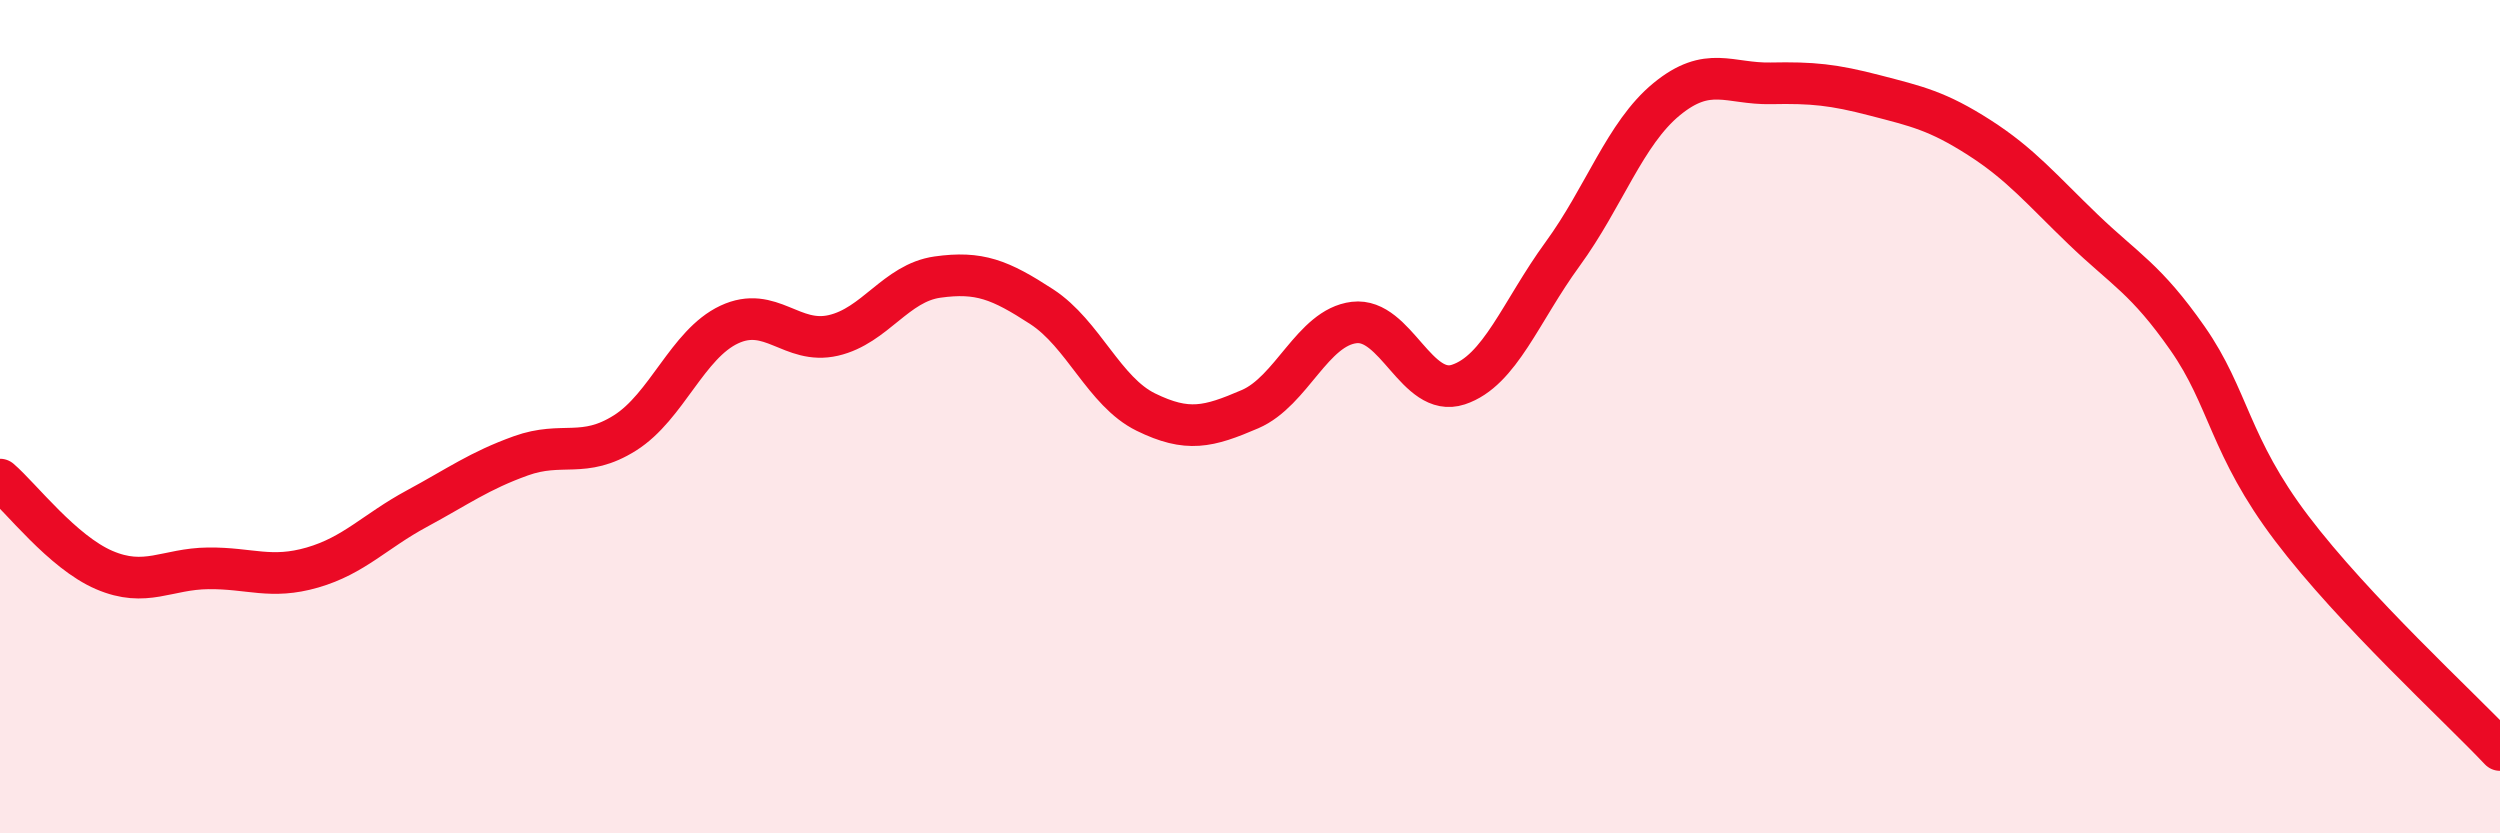
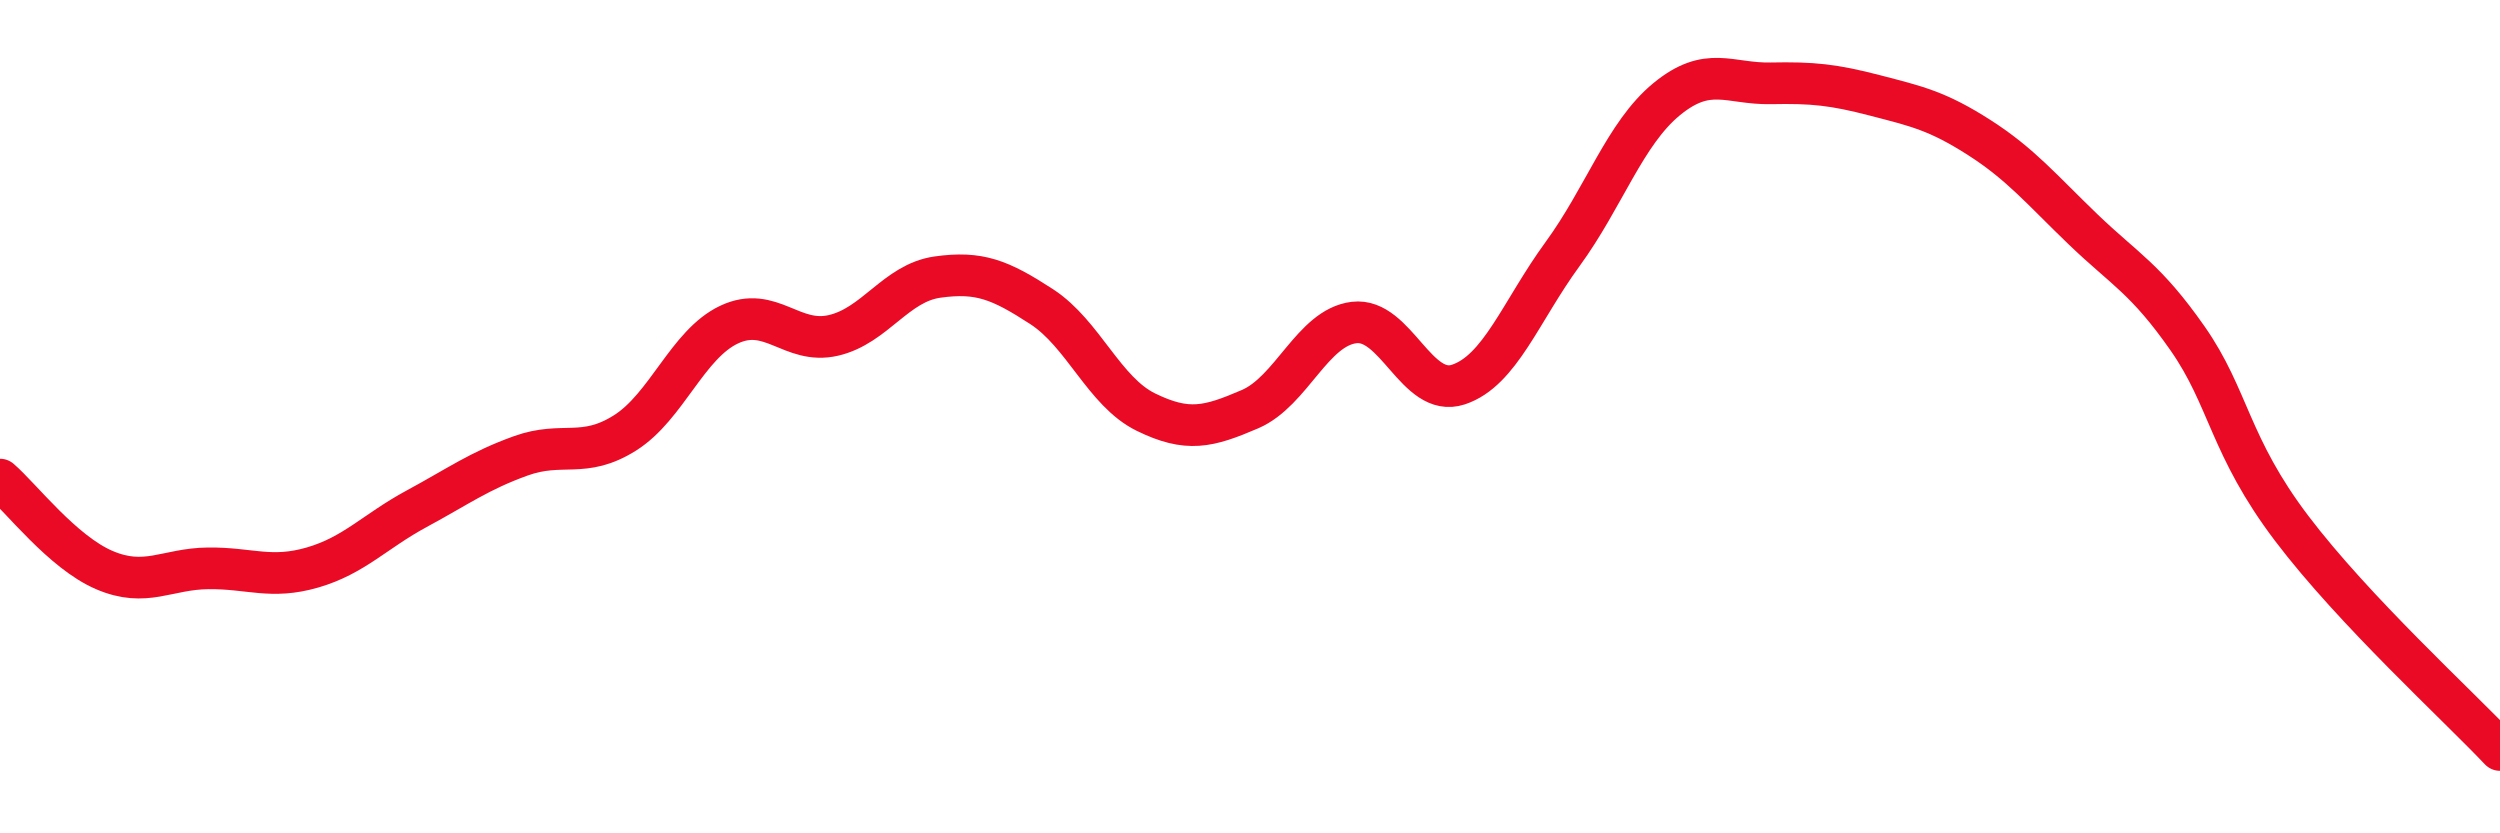
<svg xmlns="http://www.w3.org/2000/svg" width="60" height="20" viewBox="0 0 60 20">
-   <path d="M 0,11.51 C 0.5,11.94 1.5,13.25 2.5,13.68 C 3.5,14.11 4,13.65 5,13.64 C 6,13.63 6.5,13.91 7.5,13.62 C 8.5,13.33 9,12.75 10,12.21 C 11,11.67 11.5,11.3 12.5,10.94 C 13.5,10.58 14,11.02 15,10.39 C 16,9.76 16.5,8.26 17.5,7.79 C 18.5,7.32 19,8.28 20,8.05 C 21,7.82 21.5,6.79 22.5,6.65 C 23.5,6.51 24,6.71 25,7.36 C 26,8.01 26.5,9.4 27.5,9.89 C 28.5,10.38 29,10.25 30,9.82 C 31,9.39 31.5,7.86 32.5,7.74 C 33.5,7.62 34,9.56 35,9.23 C 36,8.9 36.5,7.47 37.5,6.1 C 38.5,4.73 39,3.2 40,2.38 C 41,1.56 41.5,2.02 42.5,2 C 43.5,1.98 44,2.03 45,2.29 C 46,2.55 46.5,2.66 47.5,3.3 C 48.5,3.94 49,4.55 50,5.51 C 51,6.47 51.5,6.69 52.5,8.12 C 53.5,9.55 53.5,10.7 55,12.68 C 56.5,14.66 59,16.94 60,18L60 20L0 20Z" fill="#EB0A25" opacity="0.1" stroke-linecap="round" stroke-linejoin="round" />
  <path d="M 0,11.51 C 0.5,11.94 1.5,13.25 2.5,13.68 C 3.5,14.11 4,13.65 5,13.64 C 6,13.63 6.5,13.91 7.5,13.62 C 8.5,13.33 9,12.75 10,12.21 C 11,11.67 11.5,11.3 12.5,10.94 C 13.5,10.58 14,11.02 15,10.39 C 16,9.76 16.5,8.26 17.5,7.79 C 18.5,7.32 19,8.28 20,8.05 C 21,7.82 21.5,6.79 22.5,6.65 C 23.5,6.51 24,6.71 25,7.36 C 26,8.01 26.5,9.4 27.5,9.89 C 28.5,10.38 29,10.25 30,9.82 C 31,9.39 31.5,7.86 32.5,7.74 C 33.5,7.62 34,9.56 35,9.23 C 36,8.9 36.5,7.47 37.5,6.1 C 38.5,4.73 39,3.2 40,2.38 C 41,1.56 41.5,2.02 42.5,2 C 43.5,1.98 44,2.03 45,2.29 C 46,2.55 46.5,2.66 47.5,3.3 C 48.5,3.94 49,4.55 50,5.51 C 51,6.47 51.5,6.69 52.5,8.12 C 53.5,9.55 53.5,10.7 55,12.68 C 56.5,14.66 59,16.94 60,18" stroke="#EB0A25" stroke-width="1" fill="none" stroke-linecap="round" stroke-linejoin="round" />
</svg>